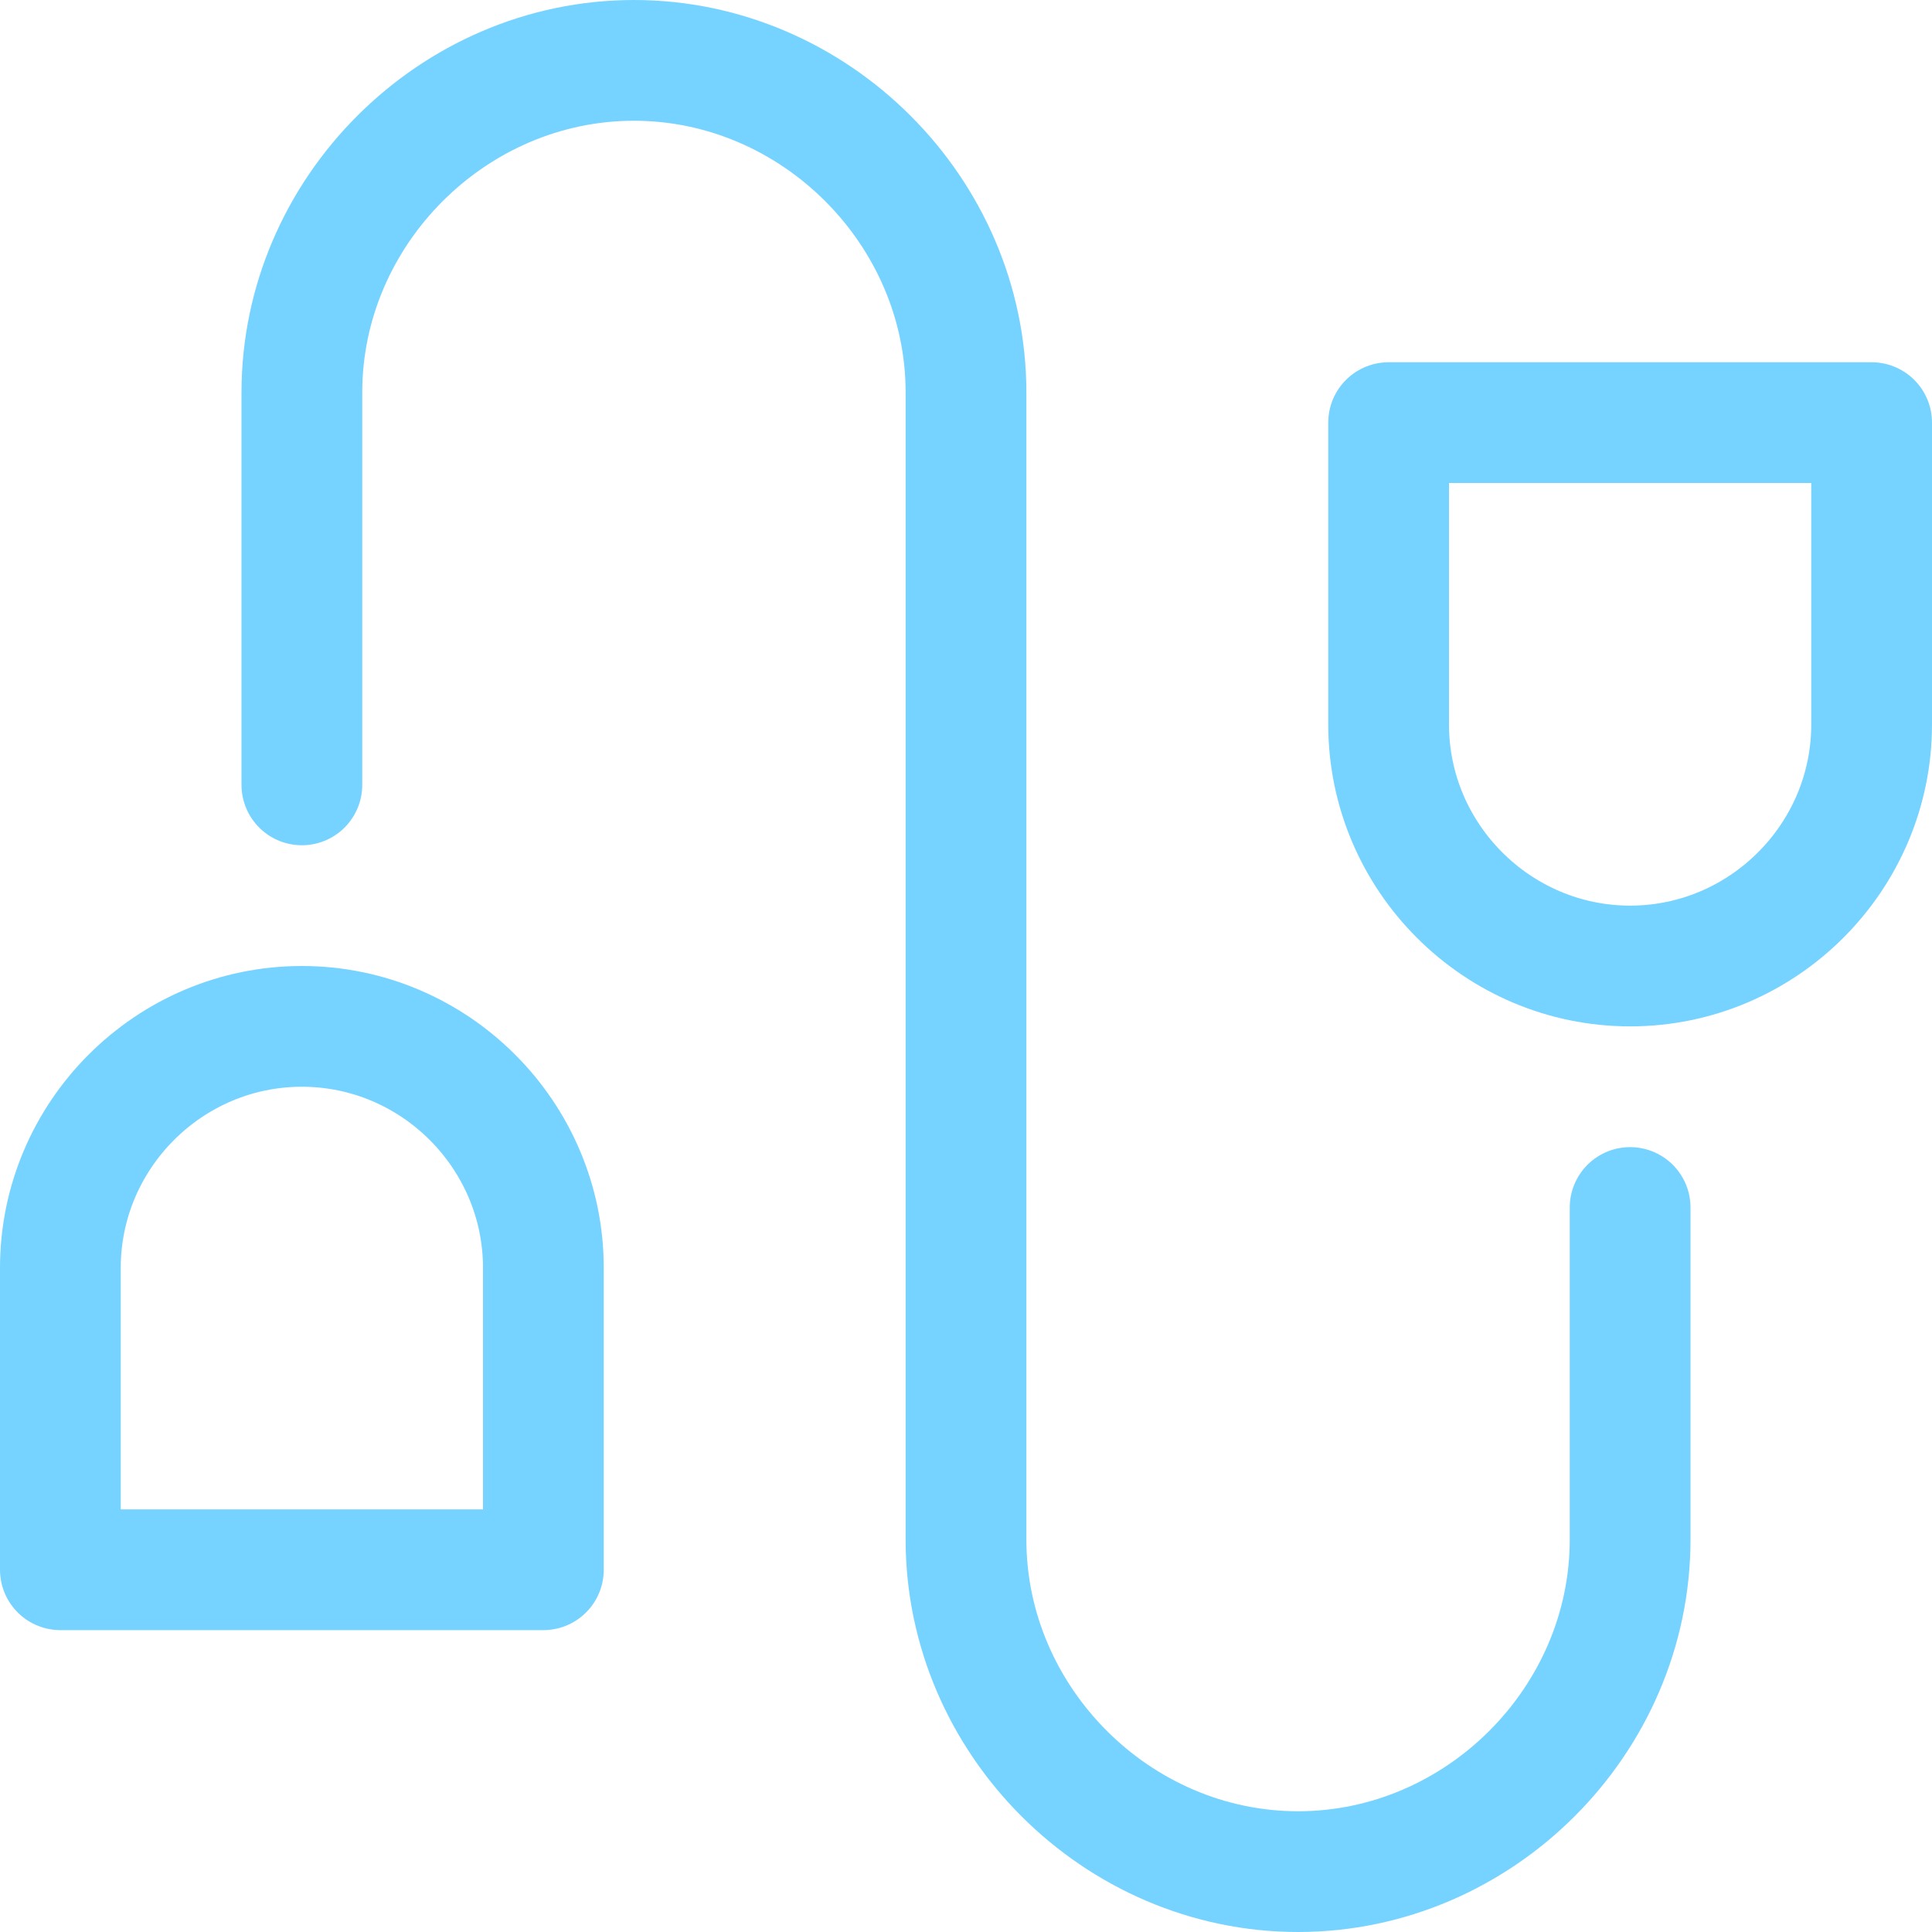
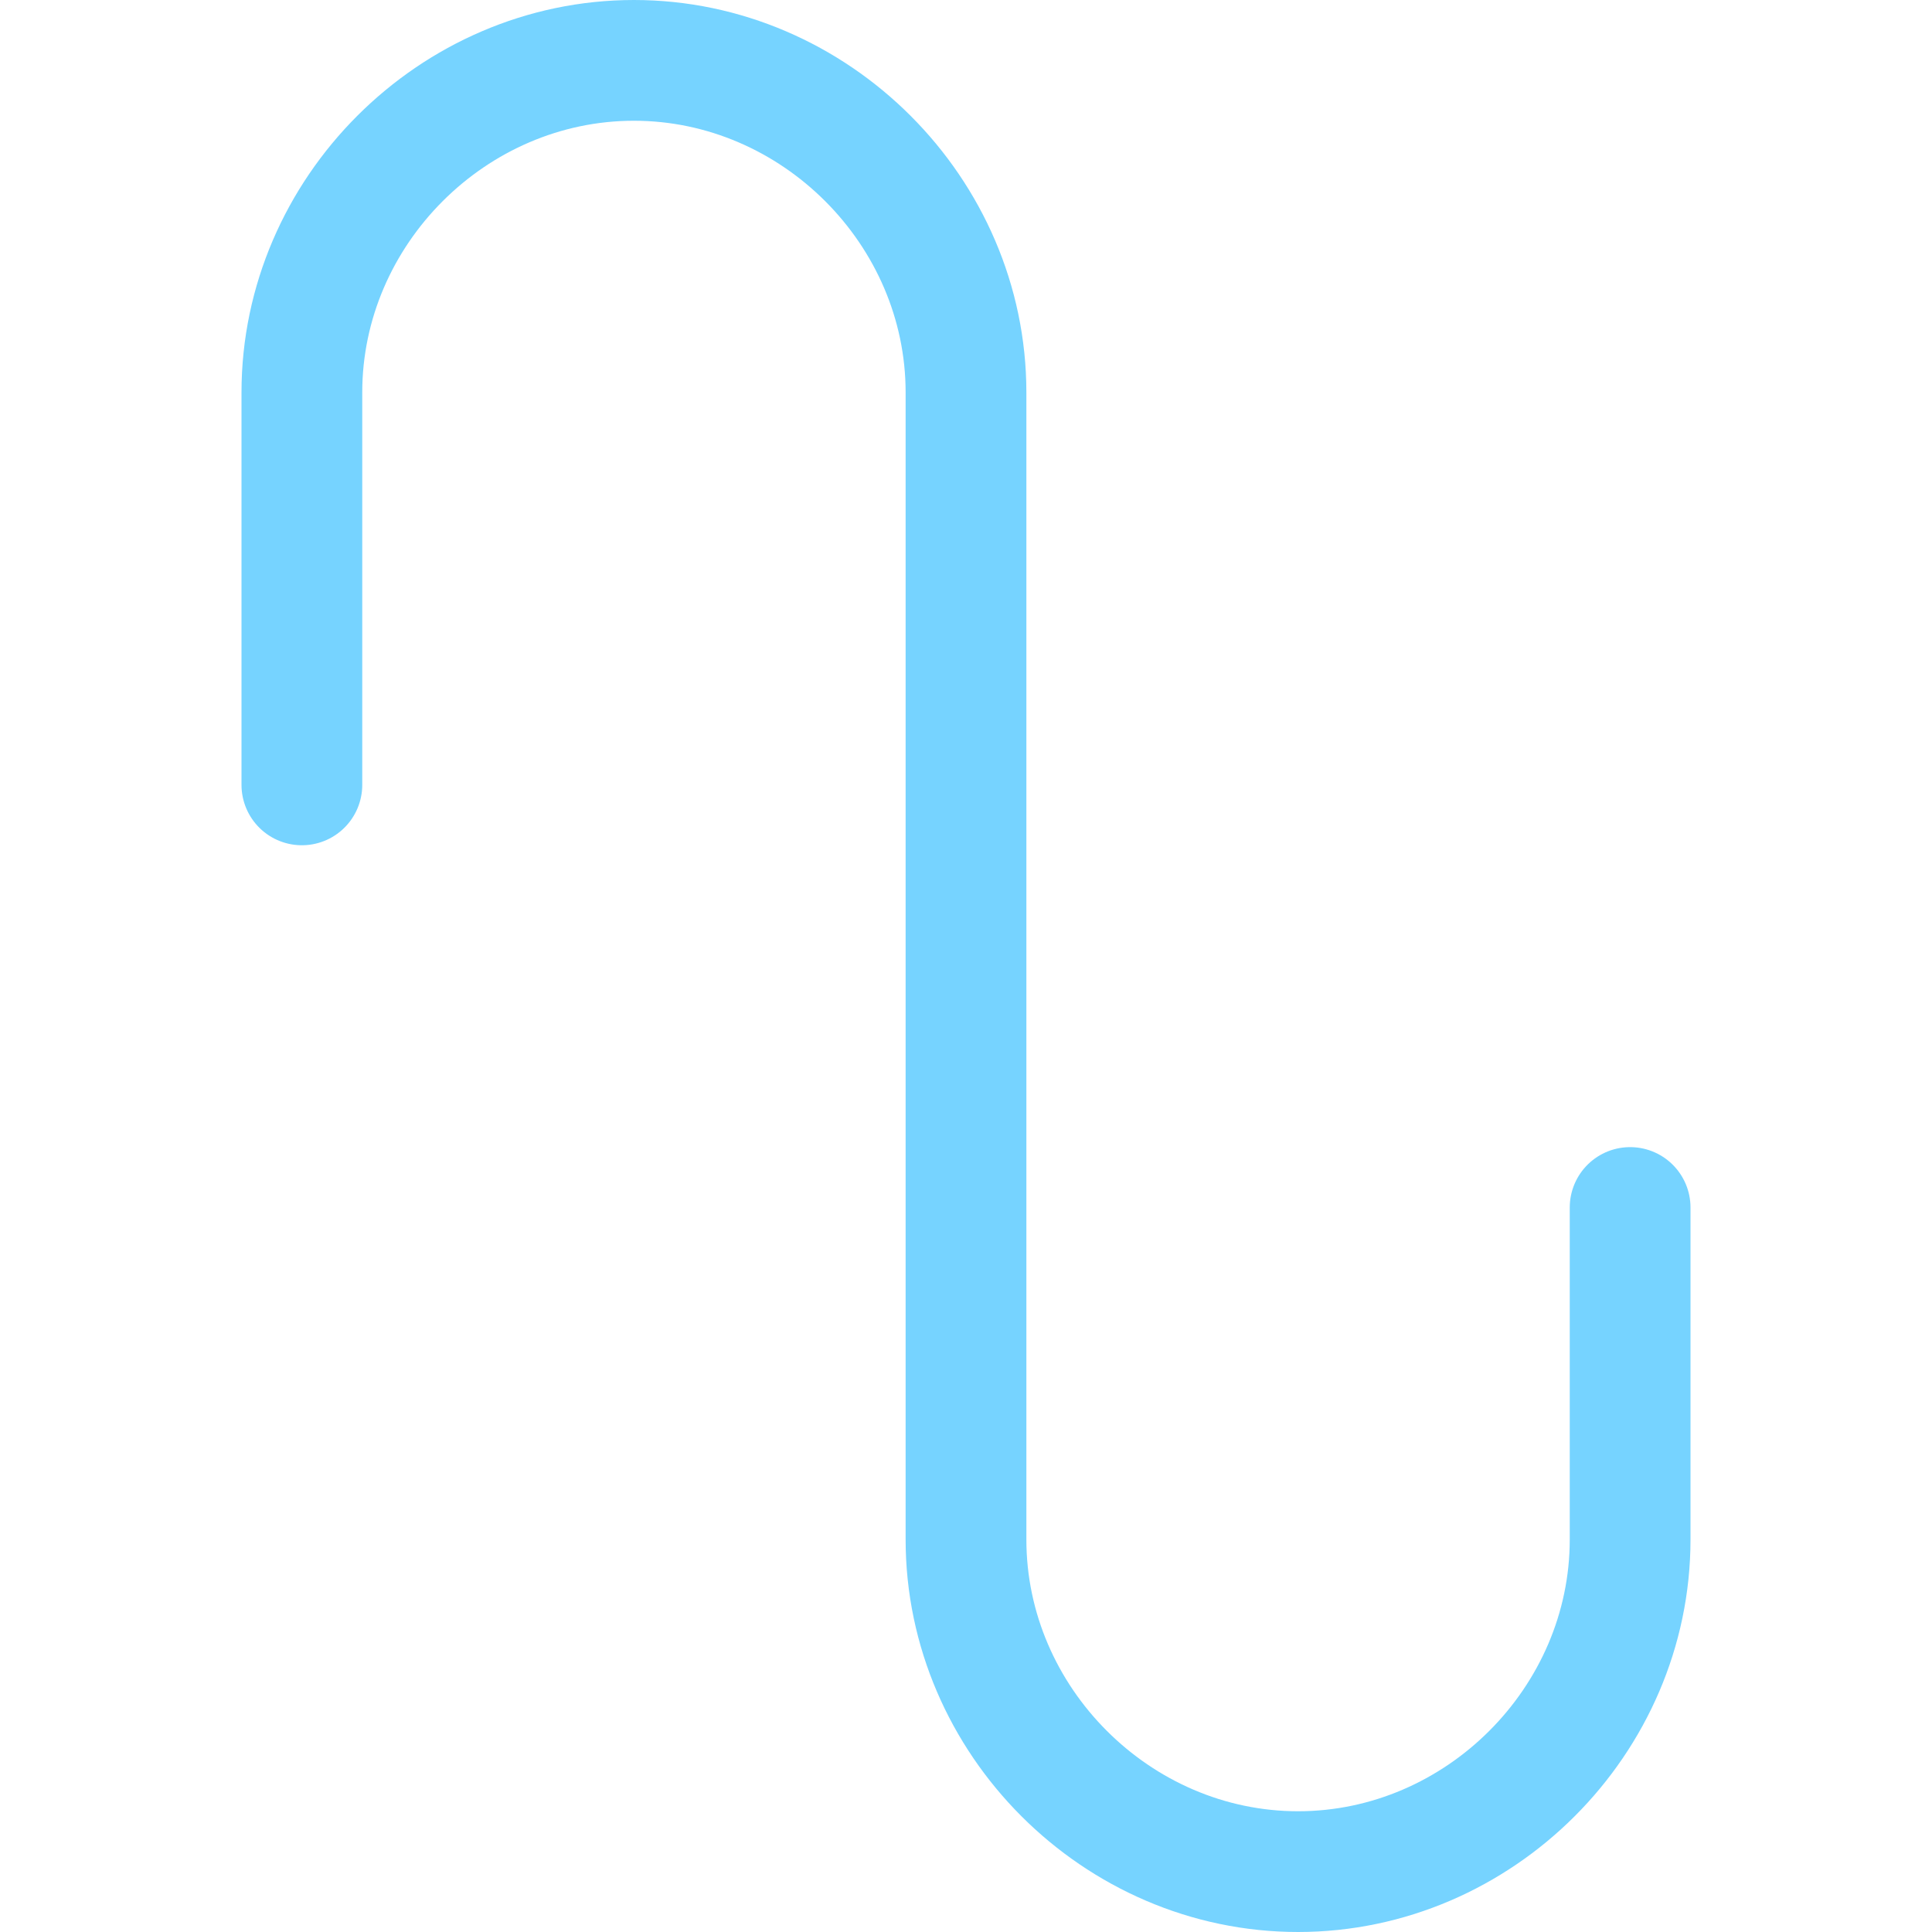
<svg xmlns="http://www.w3.org/2000/svg" version="1.1" id="Layer_1" x="0px" y="0px" viewBox="0 0 32 32" style="enable-background:new 0 0 32 32;" xml:space="preserve">
  <style type="text/css">
	.st0{fill:none;stroke:#002C77;stroke-width:2;stroke-linecap:round;stroke-linejoin:round;stroke-miterlimit:10;}
</style>
  <g>
    <path class="st0" d="M5,13V6.5C5,3.5,7.5,1,10.5,1l0,0c3,0,5.5,2.5,5.5,5.5v19c0,3,2.5,5.5,5.5,5.5l0,0c3,0,5.5-2.5,5.5-5.5V20" style="stroke: #76d3ff;" />
-     <path class="st0" d="M5,17L5,17c2.2,0,4,1.8,4,4v5H1v-5C1,18.8,2.8,17,5,17z" style="stroke: #76d3ff;" />
-     <path class="st0" d="M23,12V7h8v5c0,2.2-1.8,4-4,4l0,0C24.8,16,23,14.2,23,12z" style="stroke: #76d3ff;" />
  </g>
</svg>